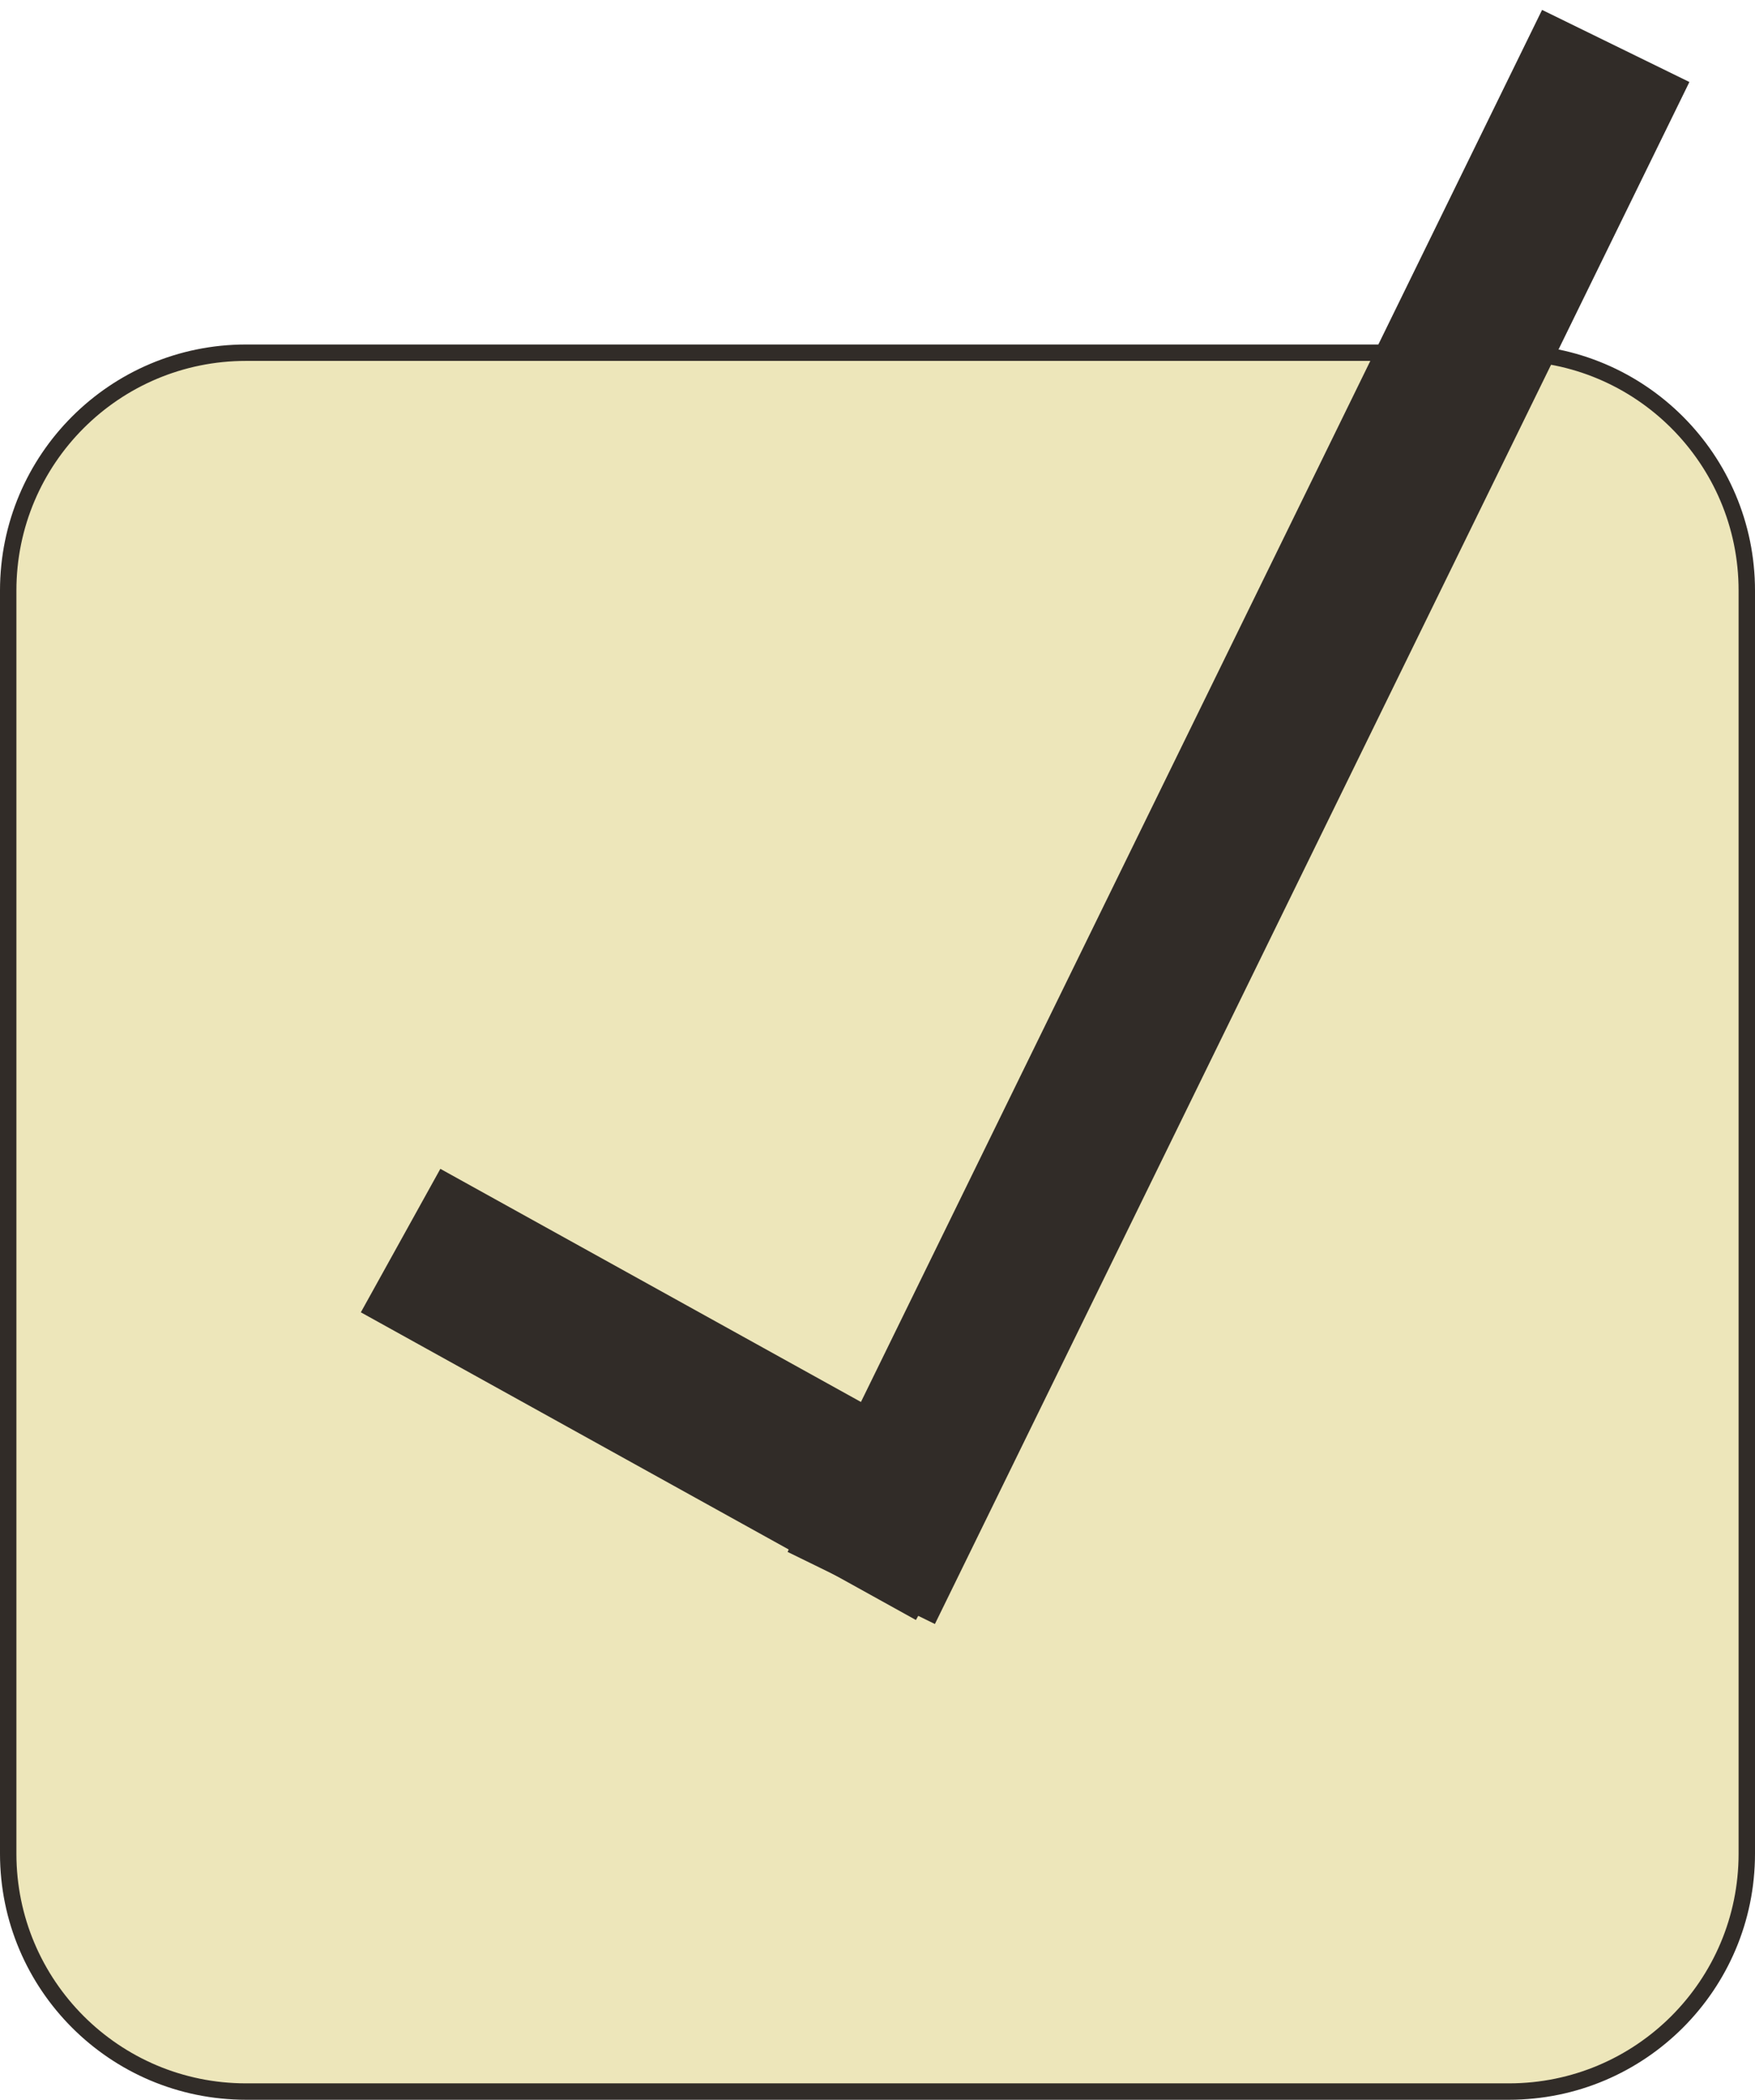
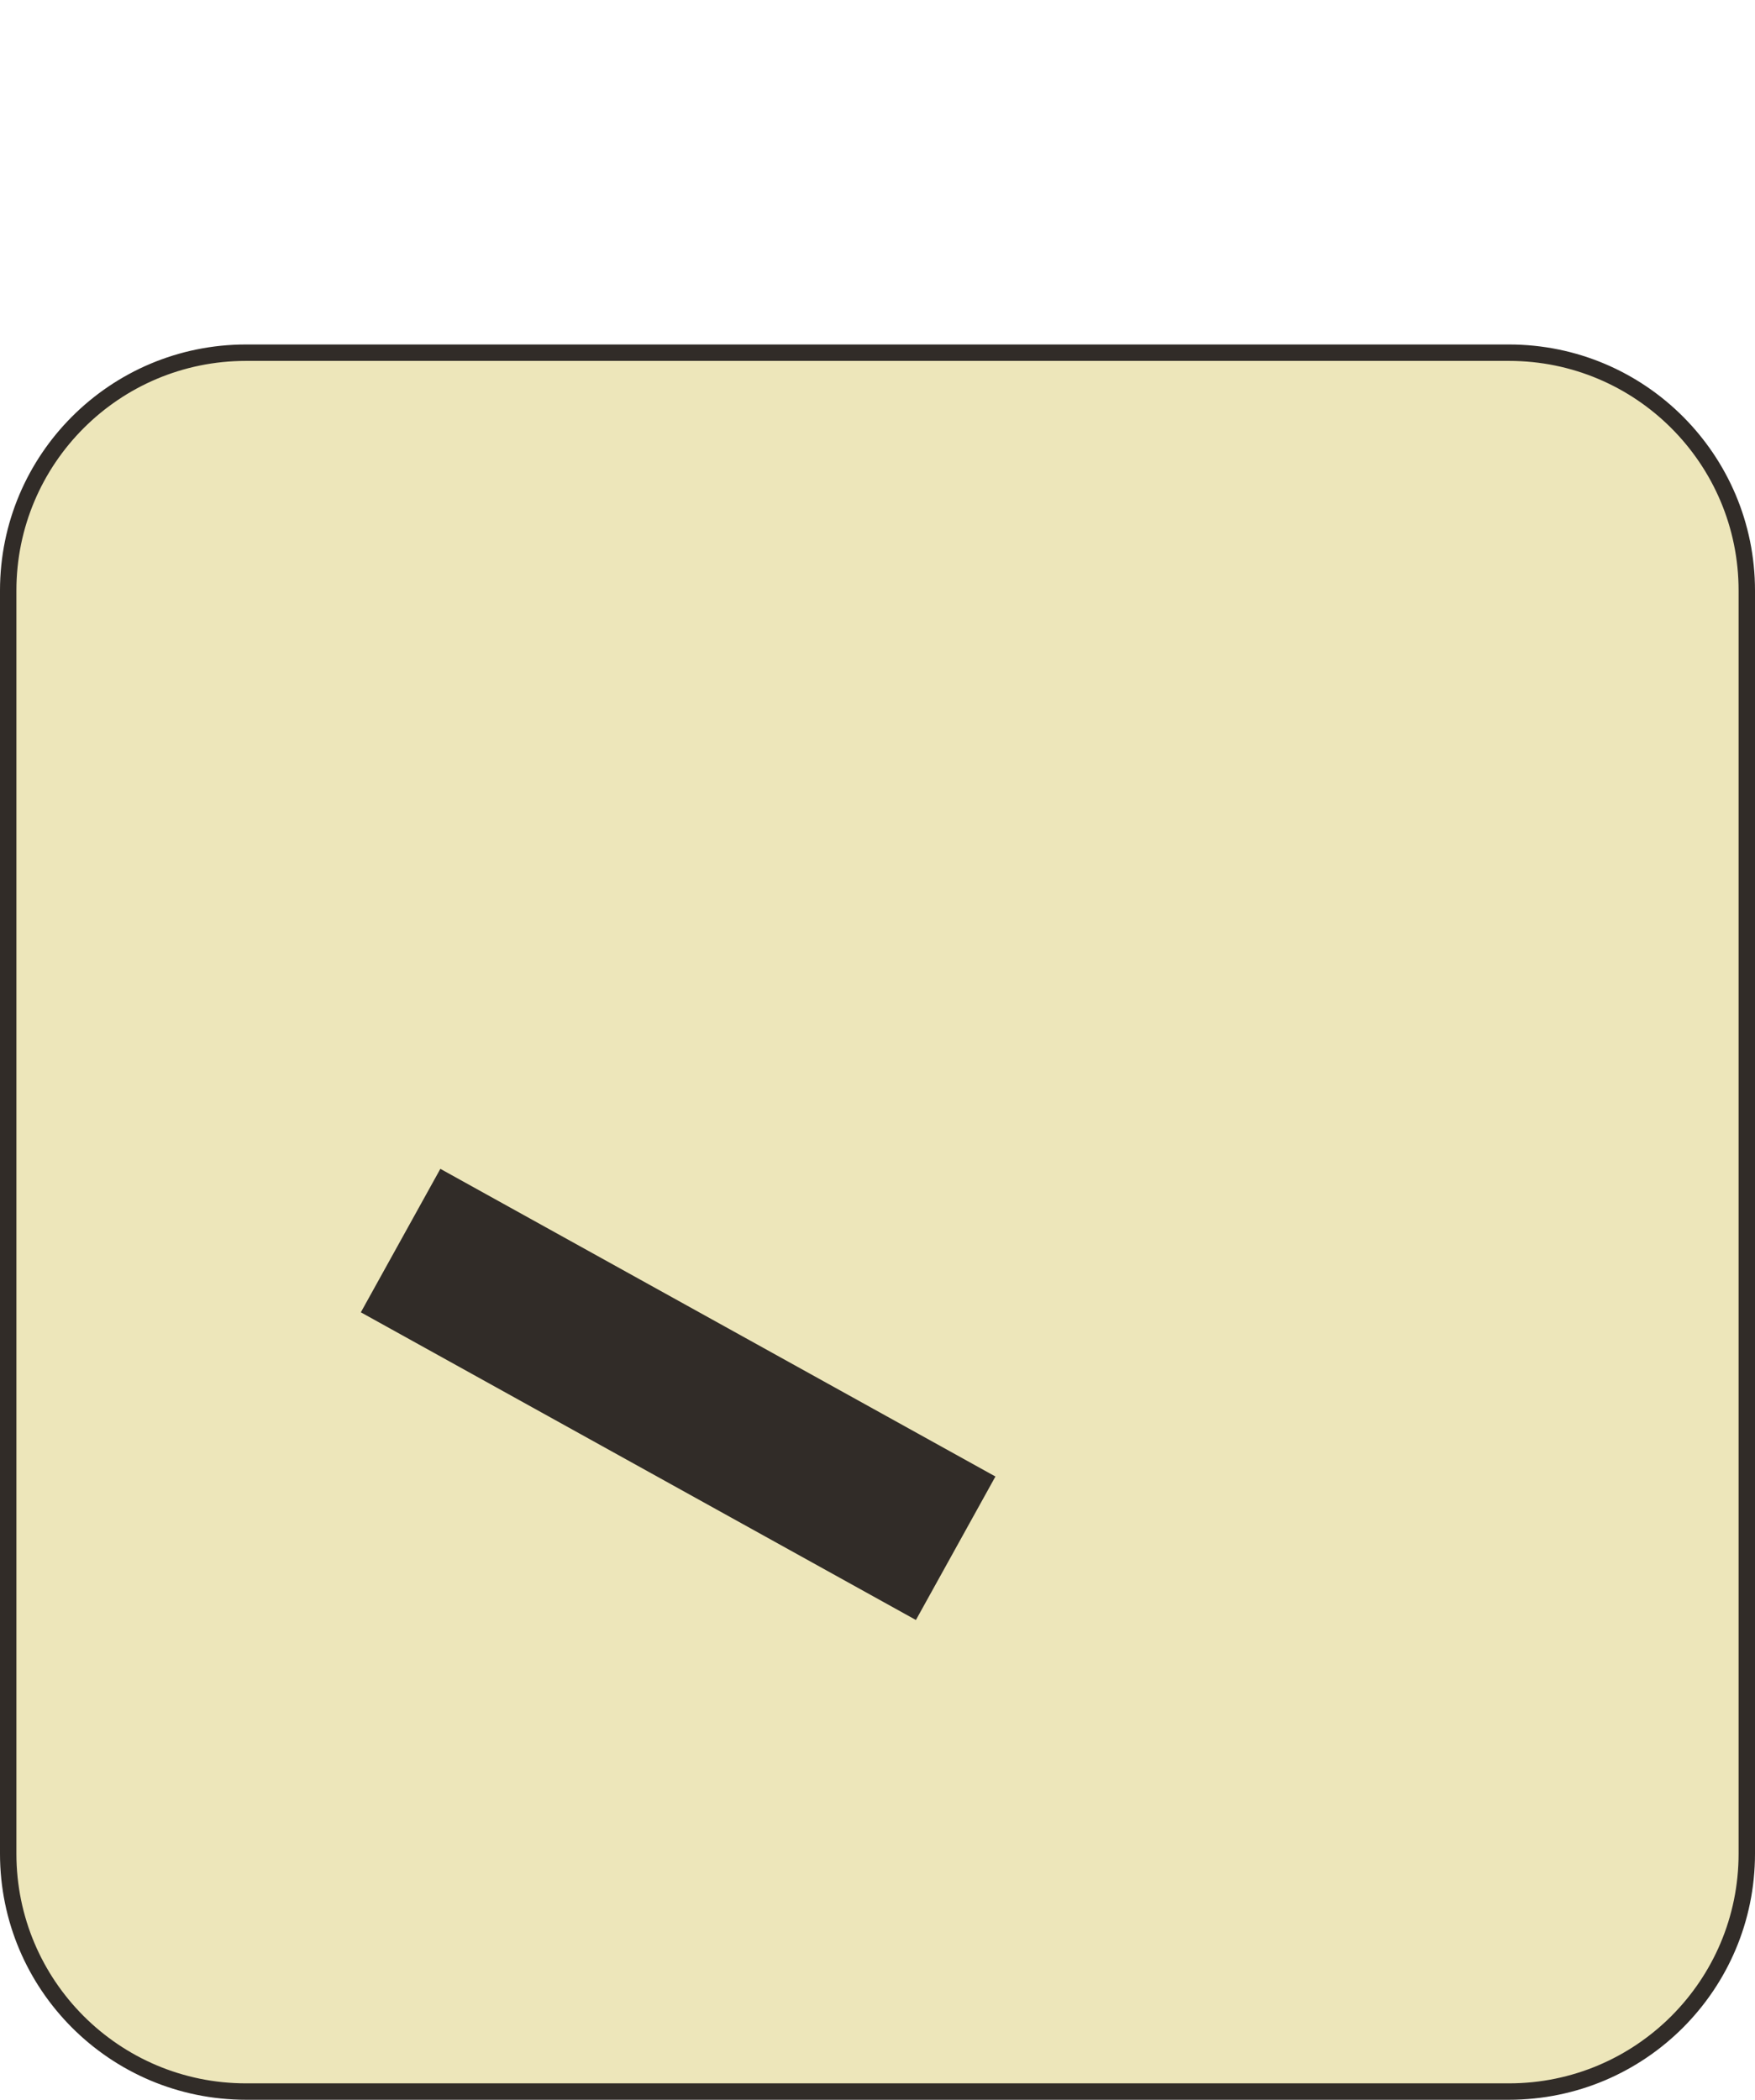
<svg xmlns="http://www.w3.org/2000/svg" width="107" height="128" viewBox="0 0 107 128" fill="none">
  <g clip-path="url(#clip0_102_2)">
    <path d="M92 21.5H15C6.992 21.5 0.5 27.992 0.5 36V113C0.5 121.008 6.992 127.5 15 127.5H92C100.008 127.5 106.5 121.008 106.5 113V36C106.5 27.992 100.008 21.5 92 21.5Z" fill="#EDE6BA" stroke="#312C28" />
    <path d="M24.424 75.625L58.266 94.381" stroke="#312C28" stroke-width="10" />
-     <path d="M52.509 96.801L98.509 2.801" stroke="#312C28" stroke-width="10" />
  </g>
  <defs>
    <clipPath id="clip0_102_2">
      <rect width="107" height="128" fill="white" />
    </clipPath>
  </defs>
</svg>